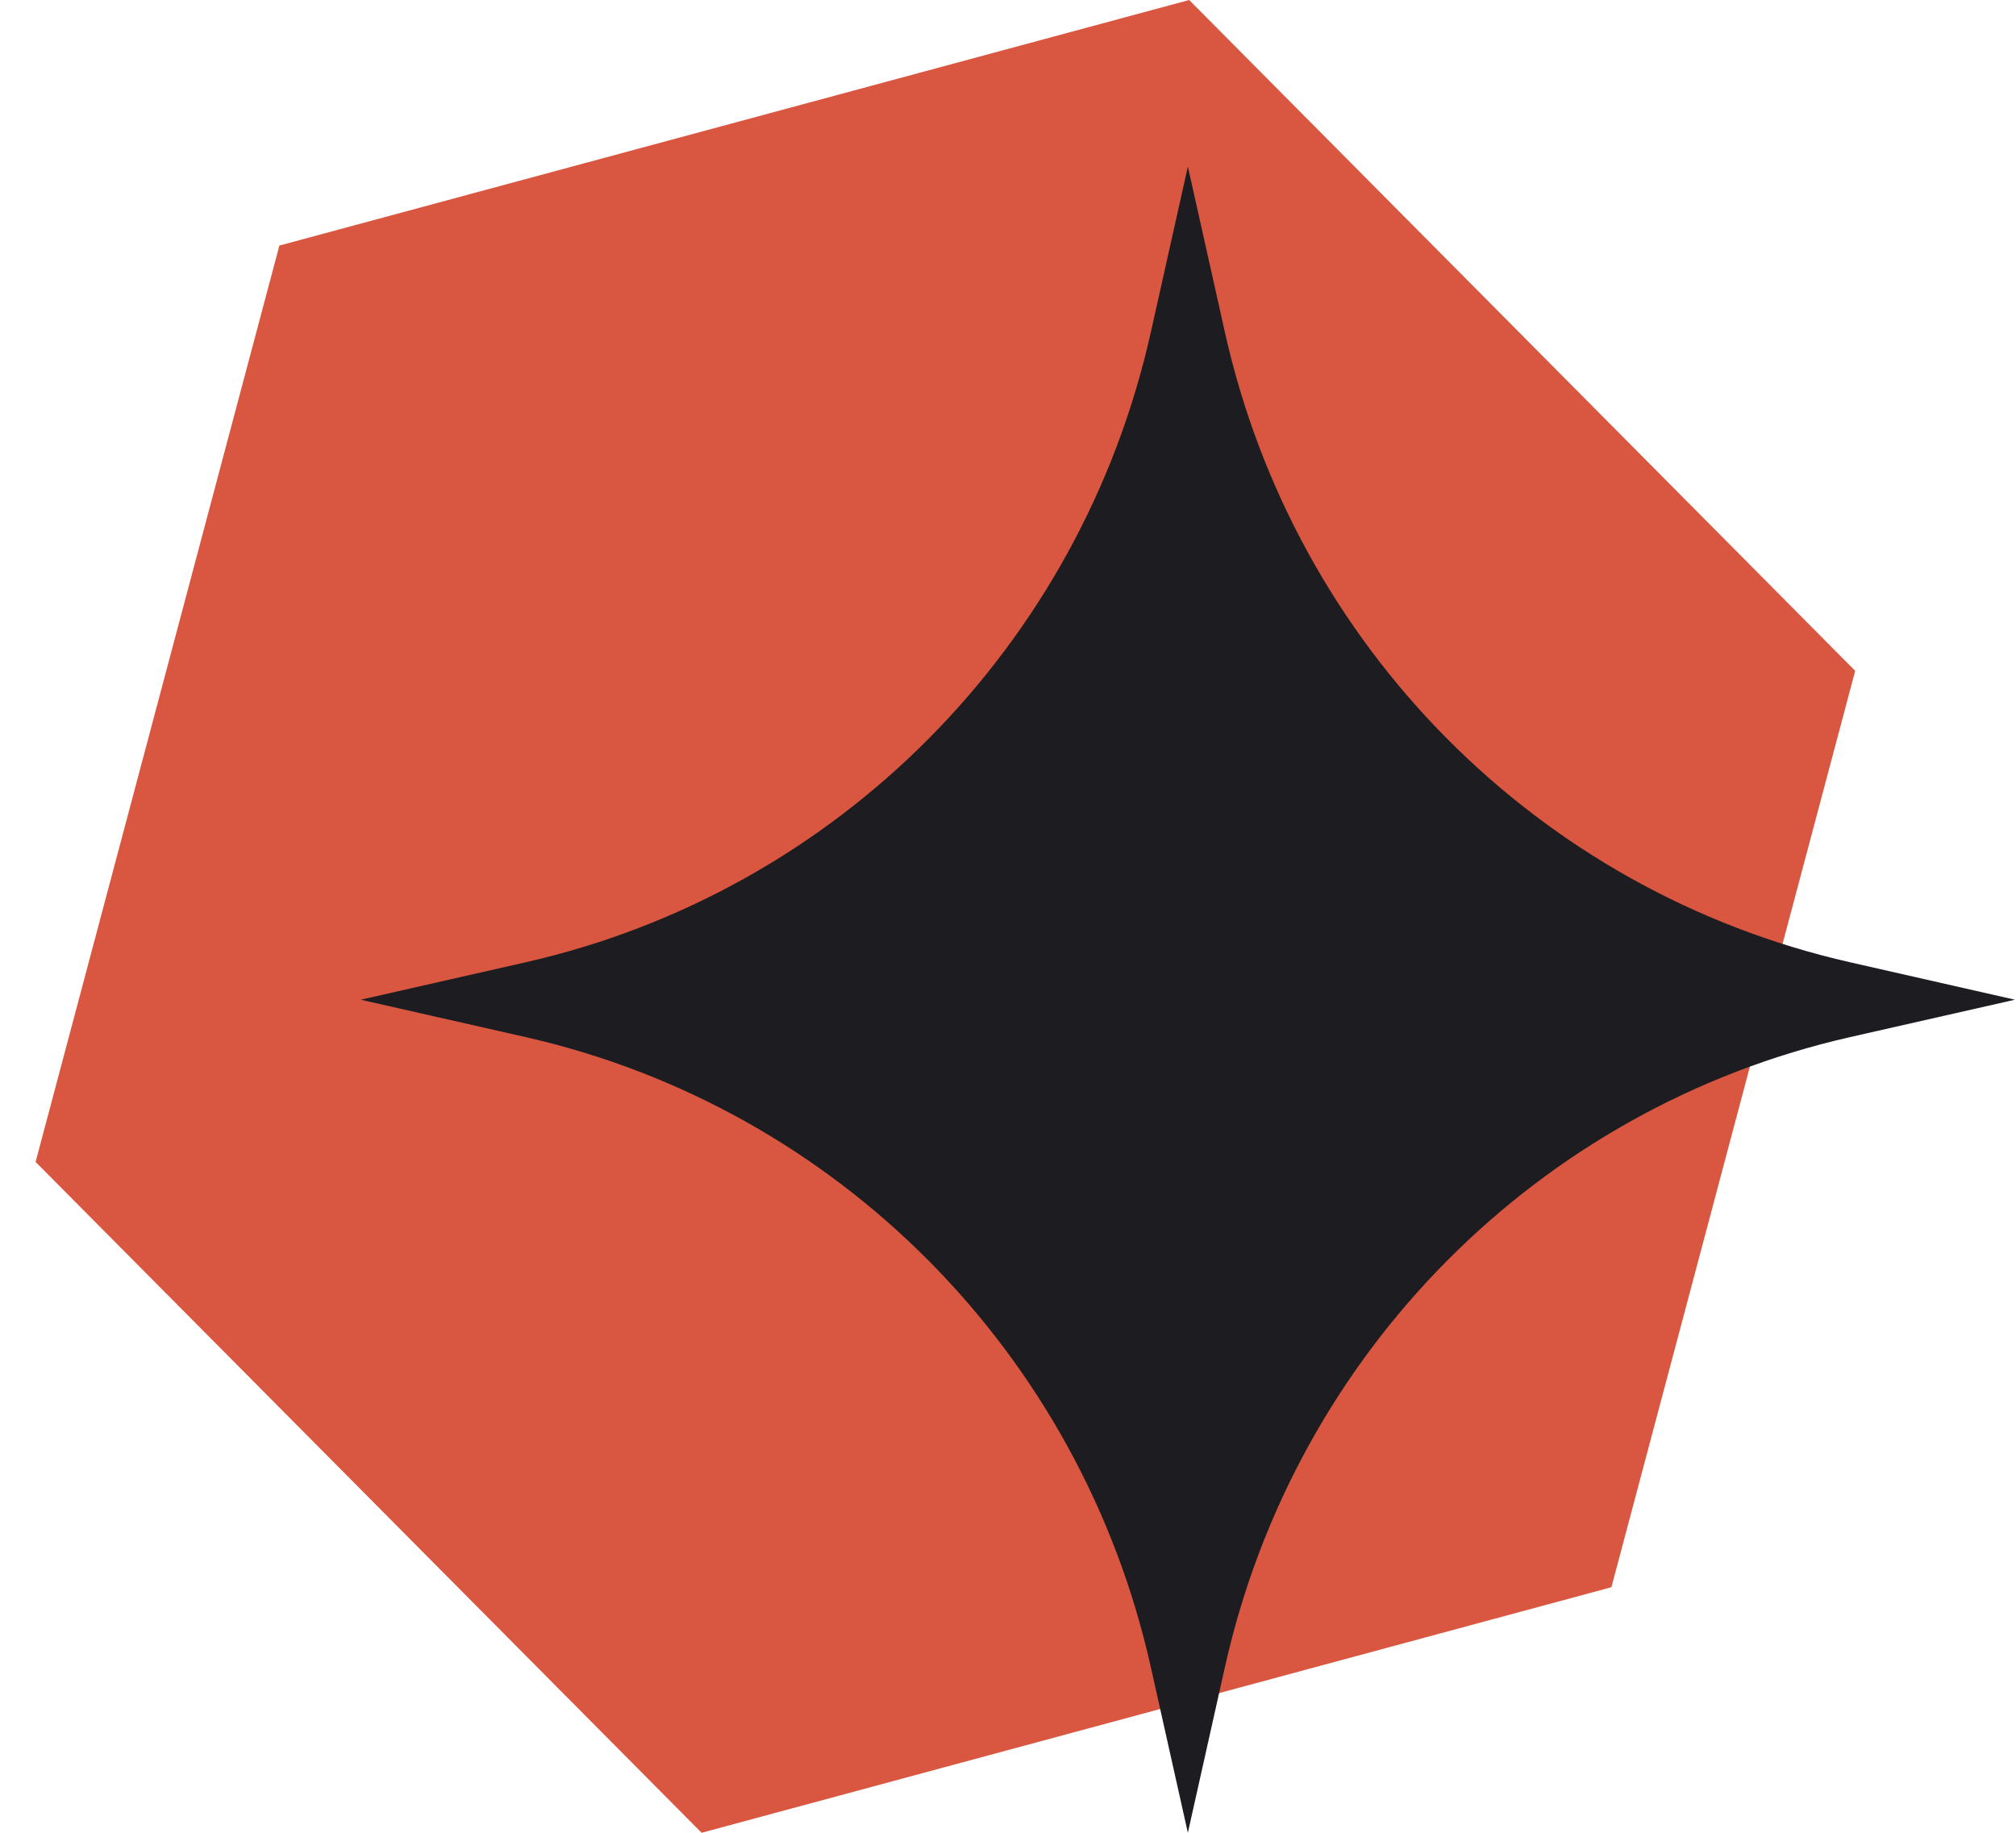
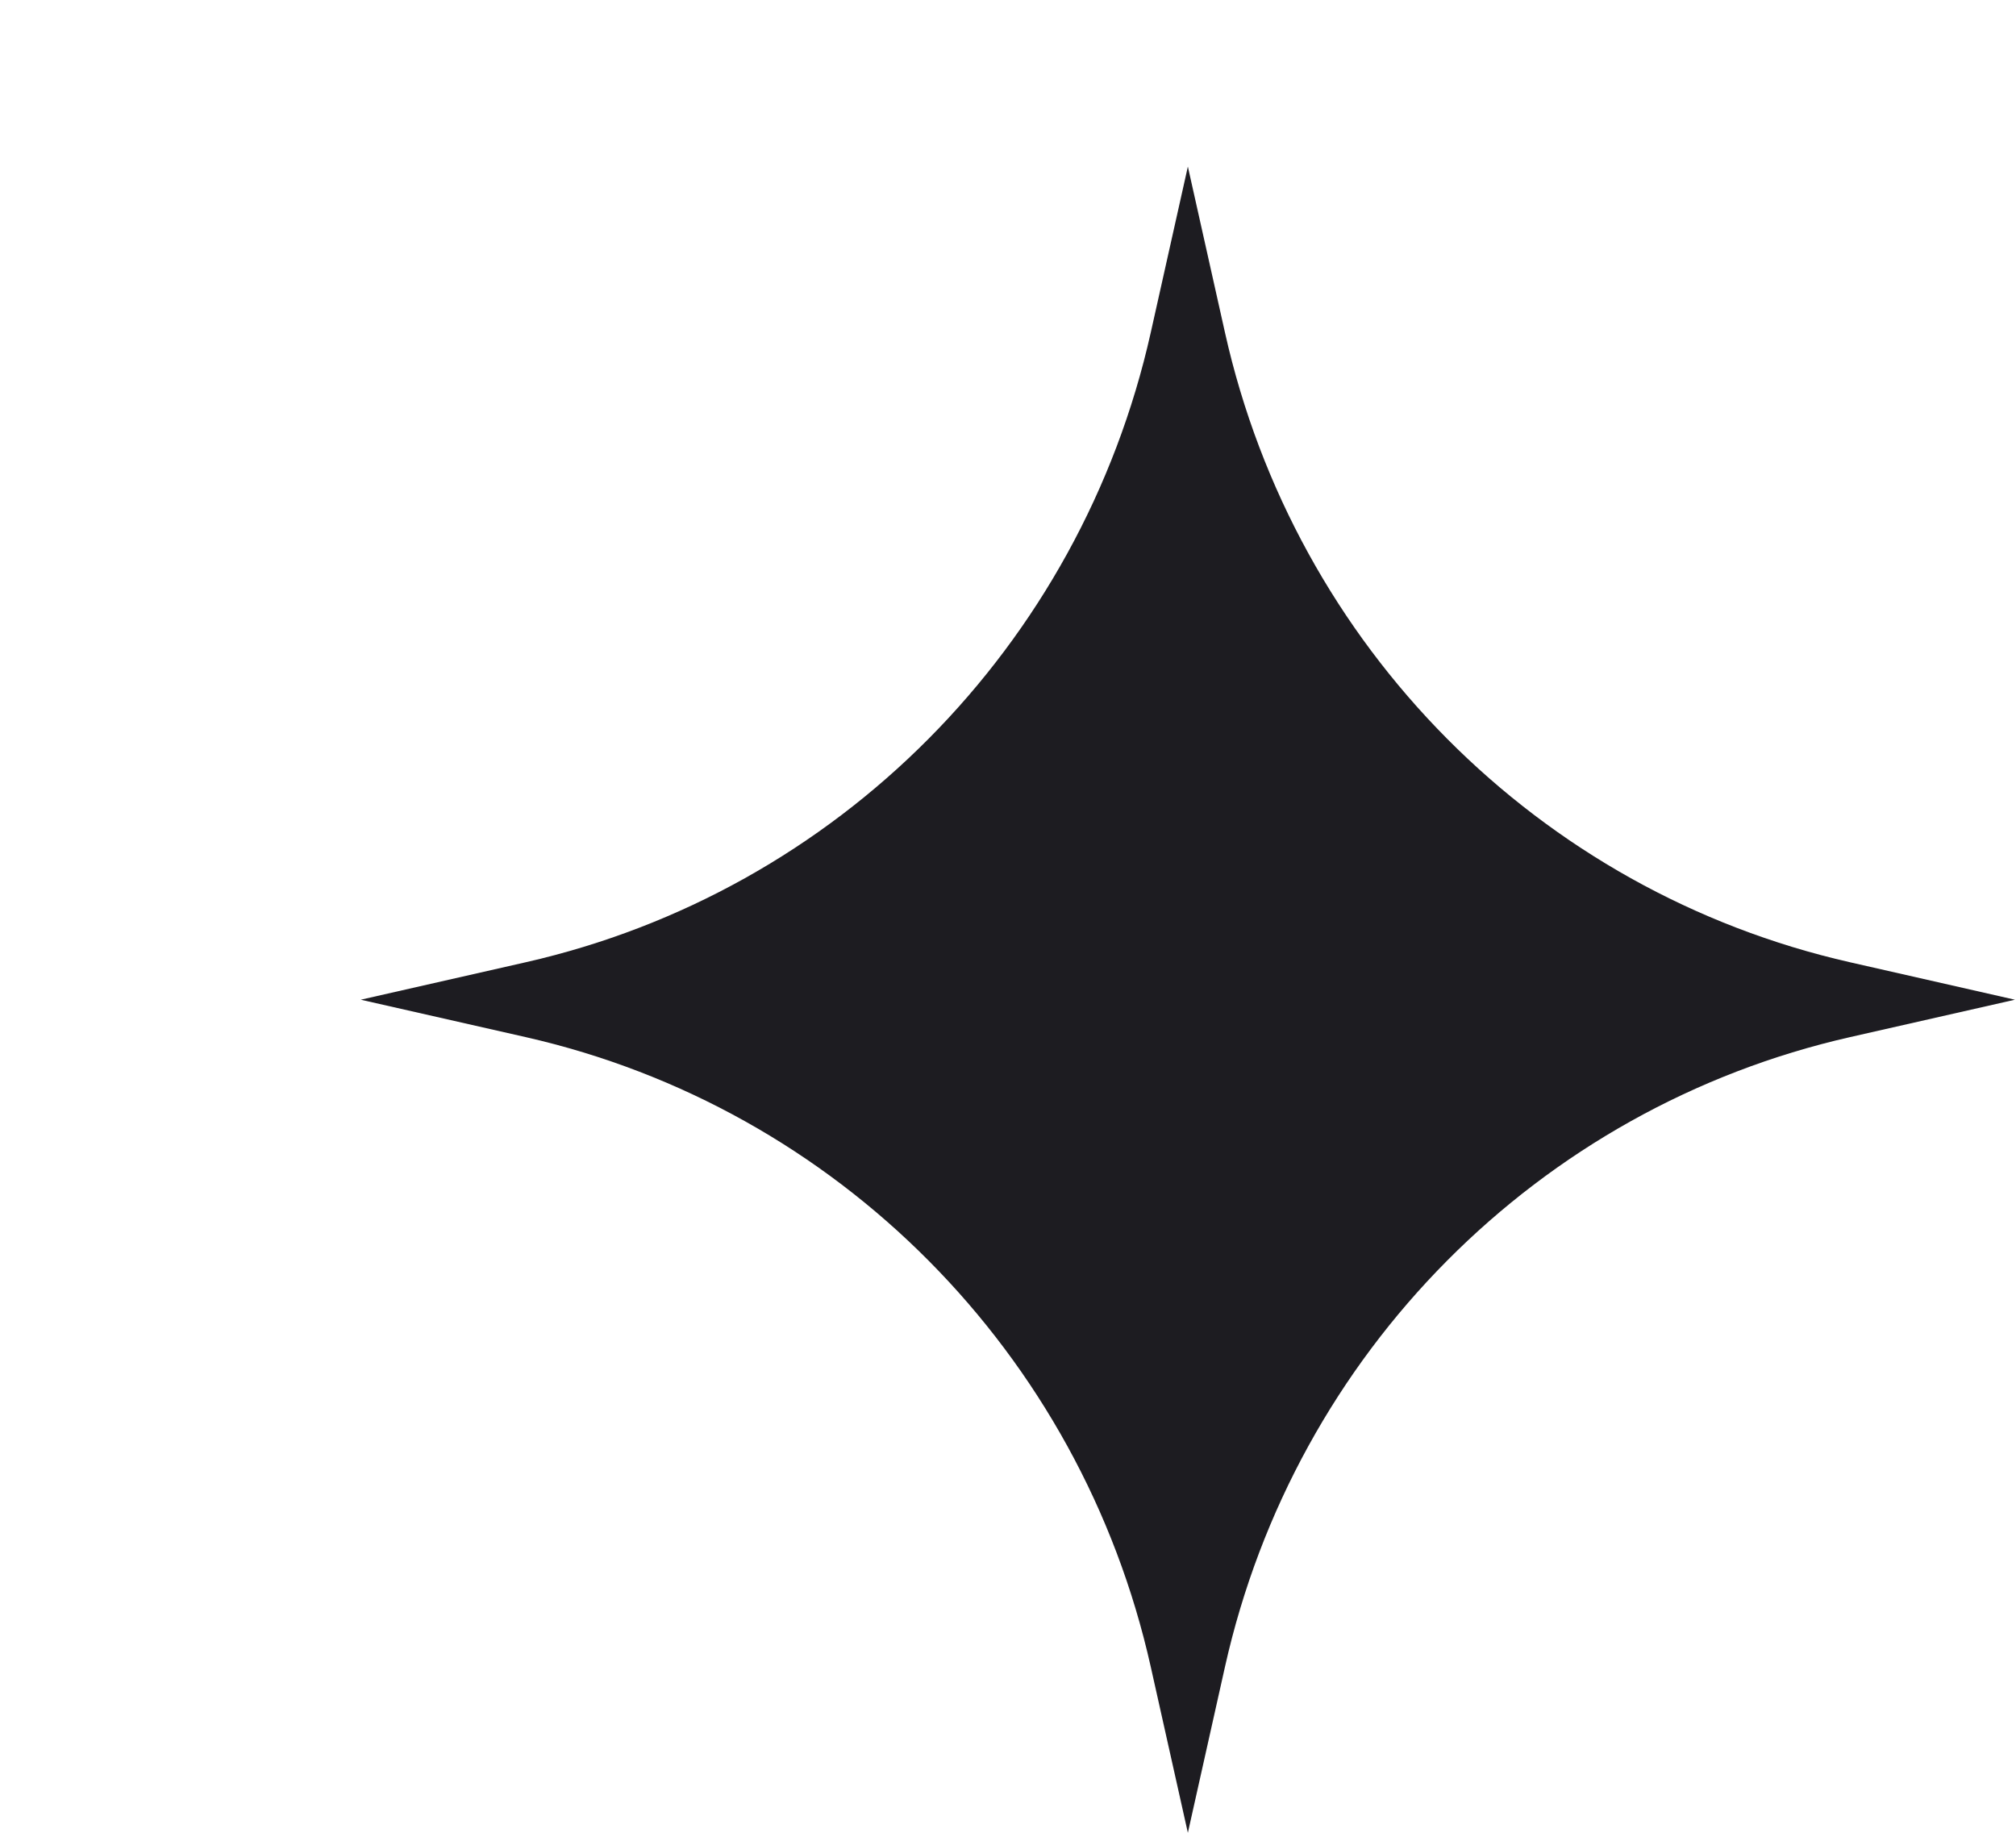
<svg xmlns="http://www.w3.org/2000/svg" width="55" height="50" viewBox="0 0 55 50" fill="none">
-   <path d="M7.622 6.699L32.443 0L50.613 18.301L43.962 43.301L19.141 50L0.971 31.699L7.622 6.699Z" fill="#D95740" />
  <path d="M32.407 4.545L33.42 9.075C35.335 17.637 41.973 24.324 50.474 26.252L54.971 27.273L50.474 28.293C41.973 30.222 35.335 36.908 33.42 45.47L32.407 50L31.394 45.47C29.479 36.908 22.84 30.222 14.34 28.293L9.842 27.273L14.34 26.252C22.84 24.324 29.479 17.637 31.394 9.075L32.407 4.545Z" fill="#1D1C21" />
</svg>